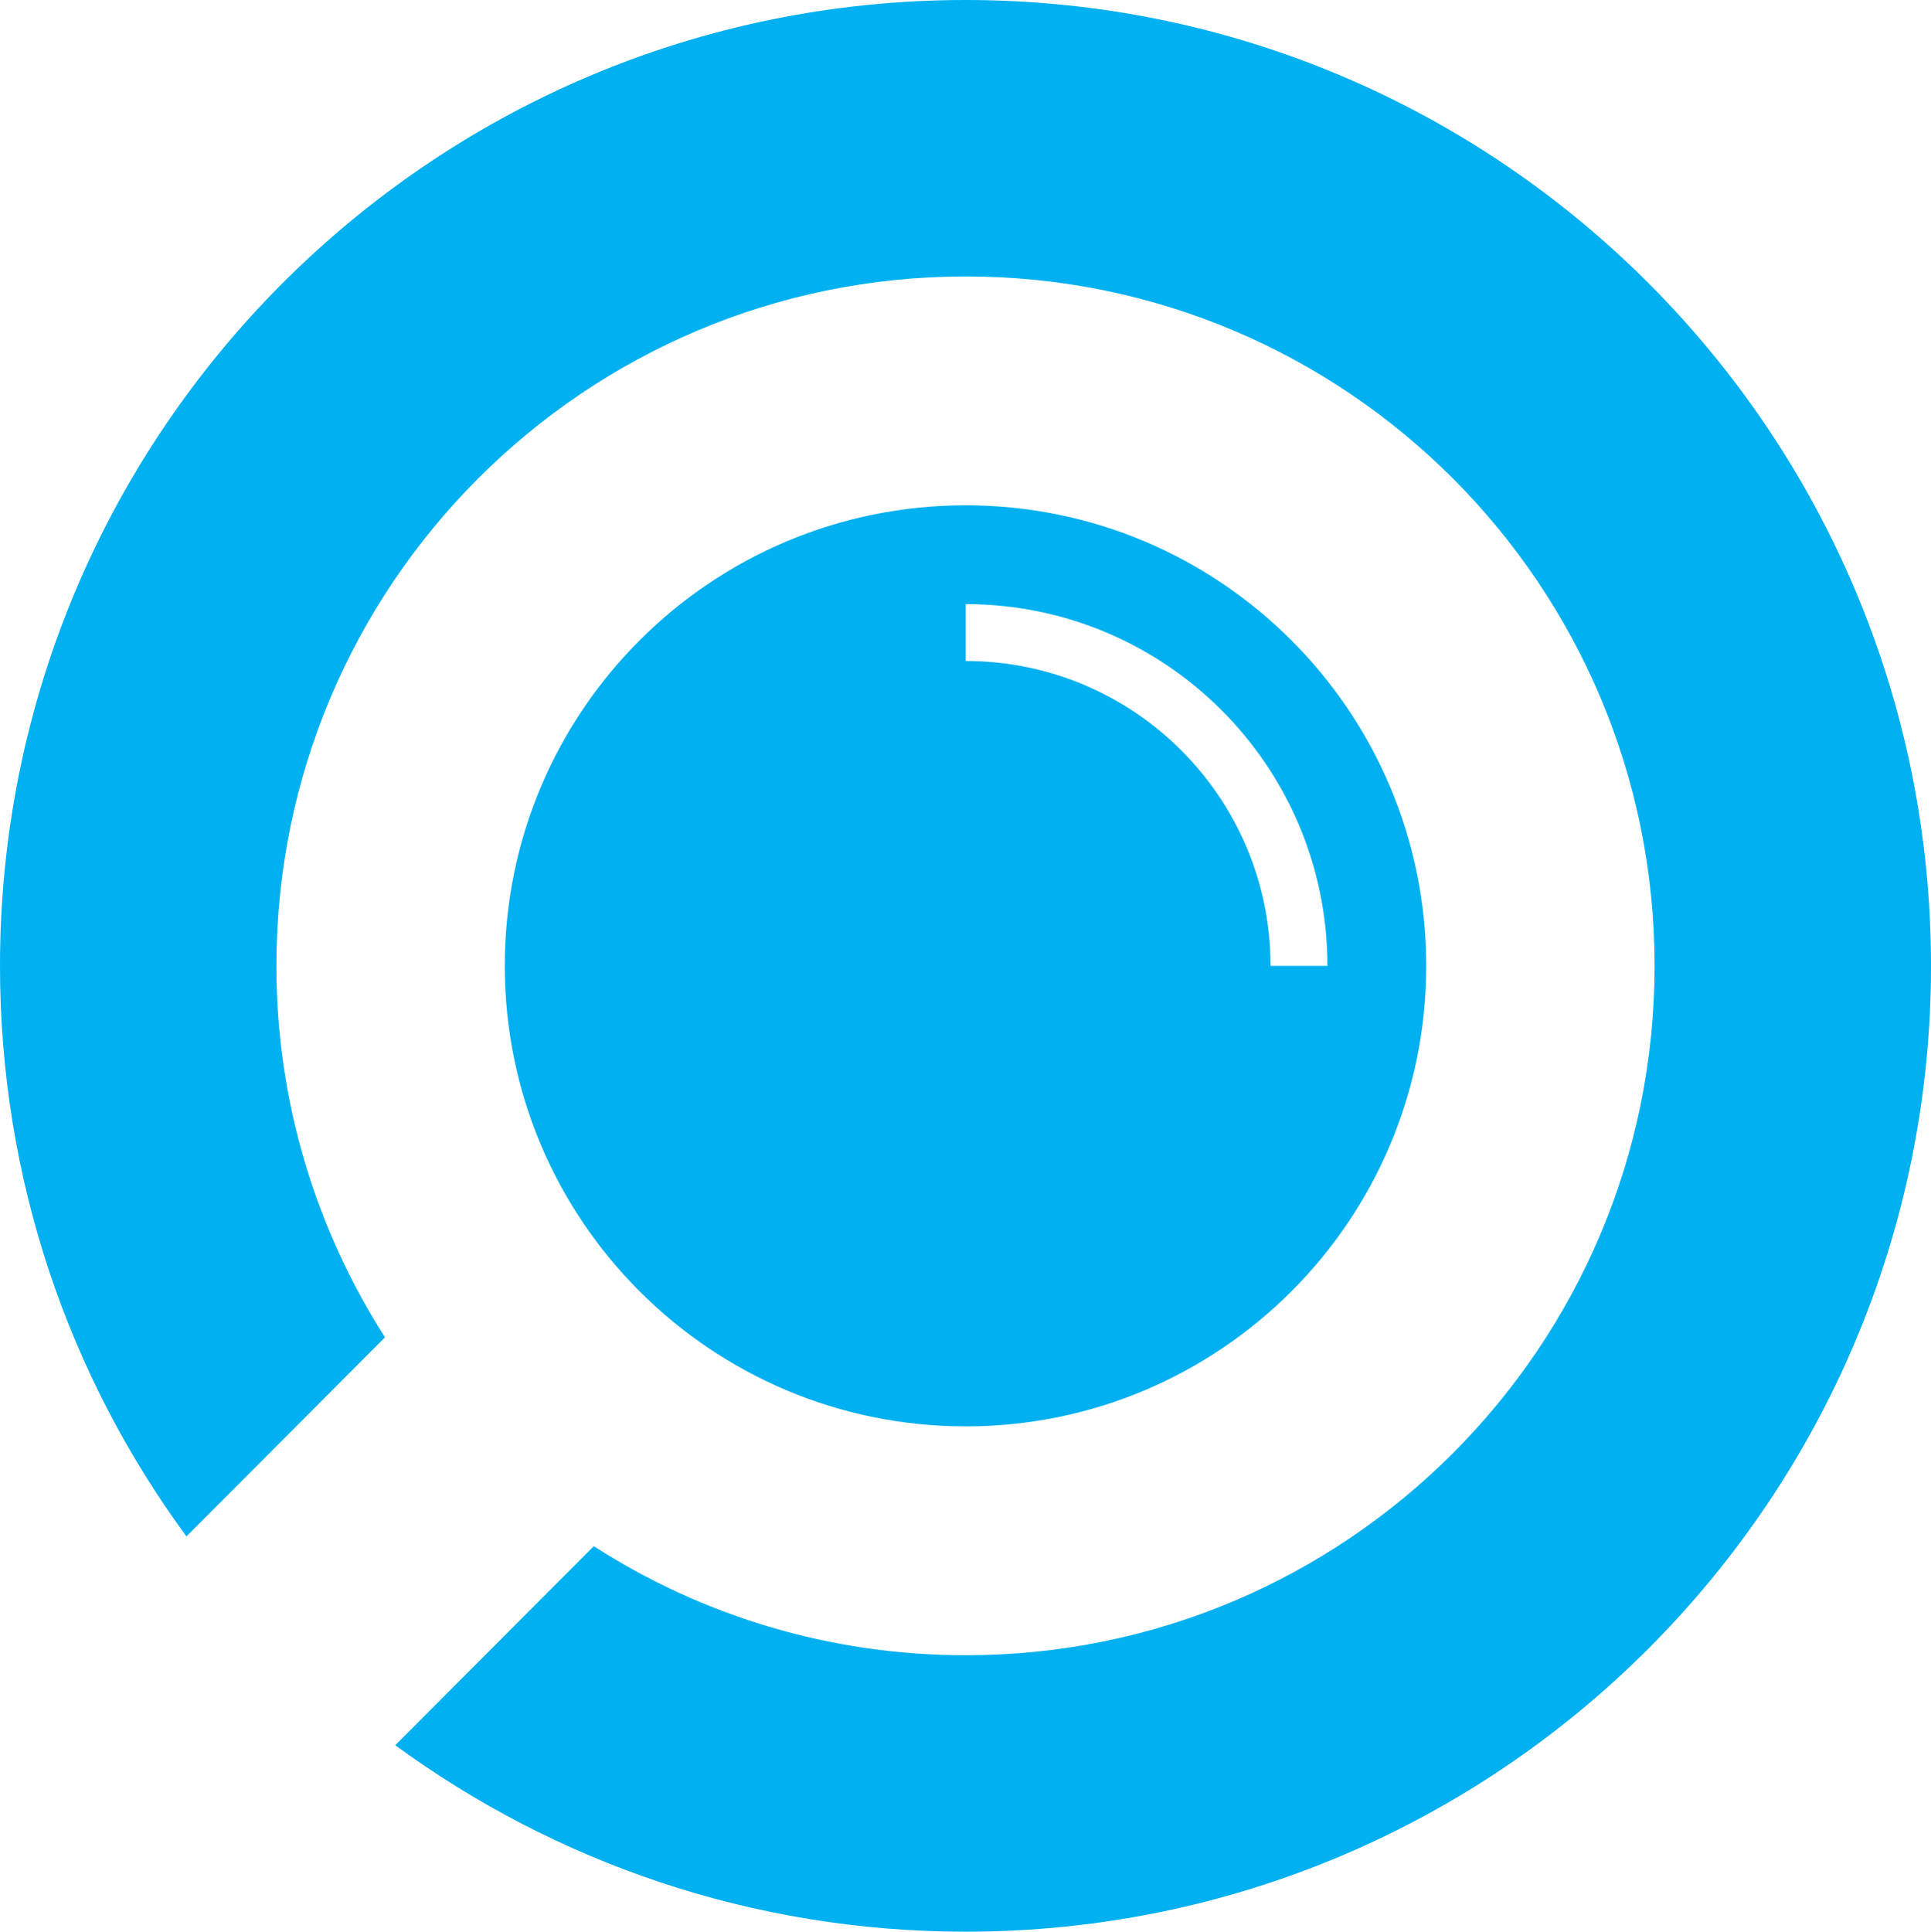
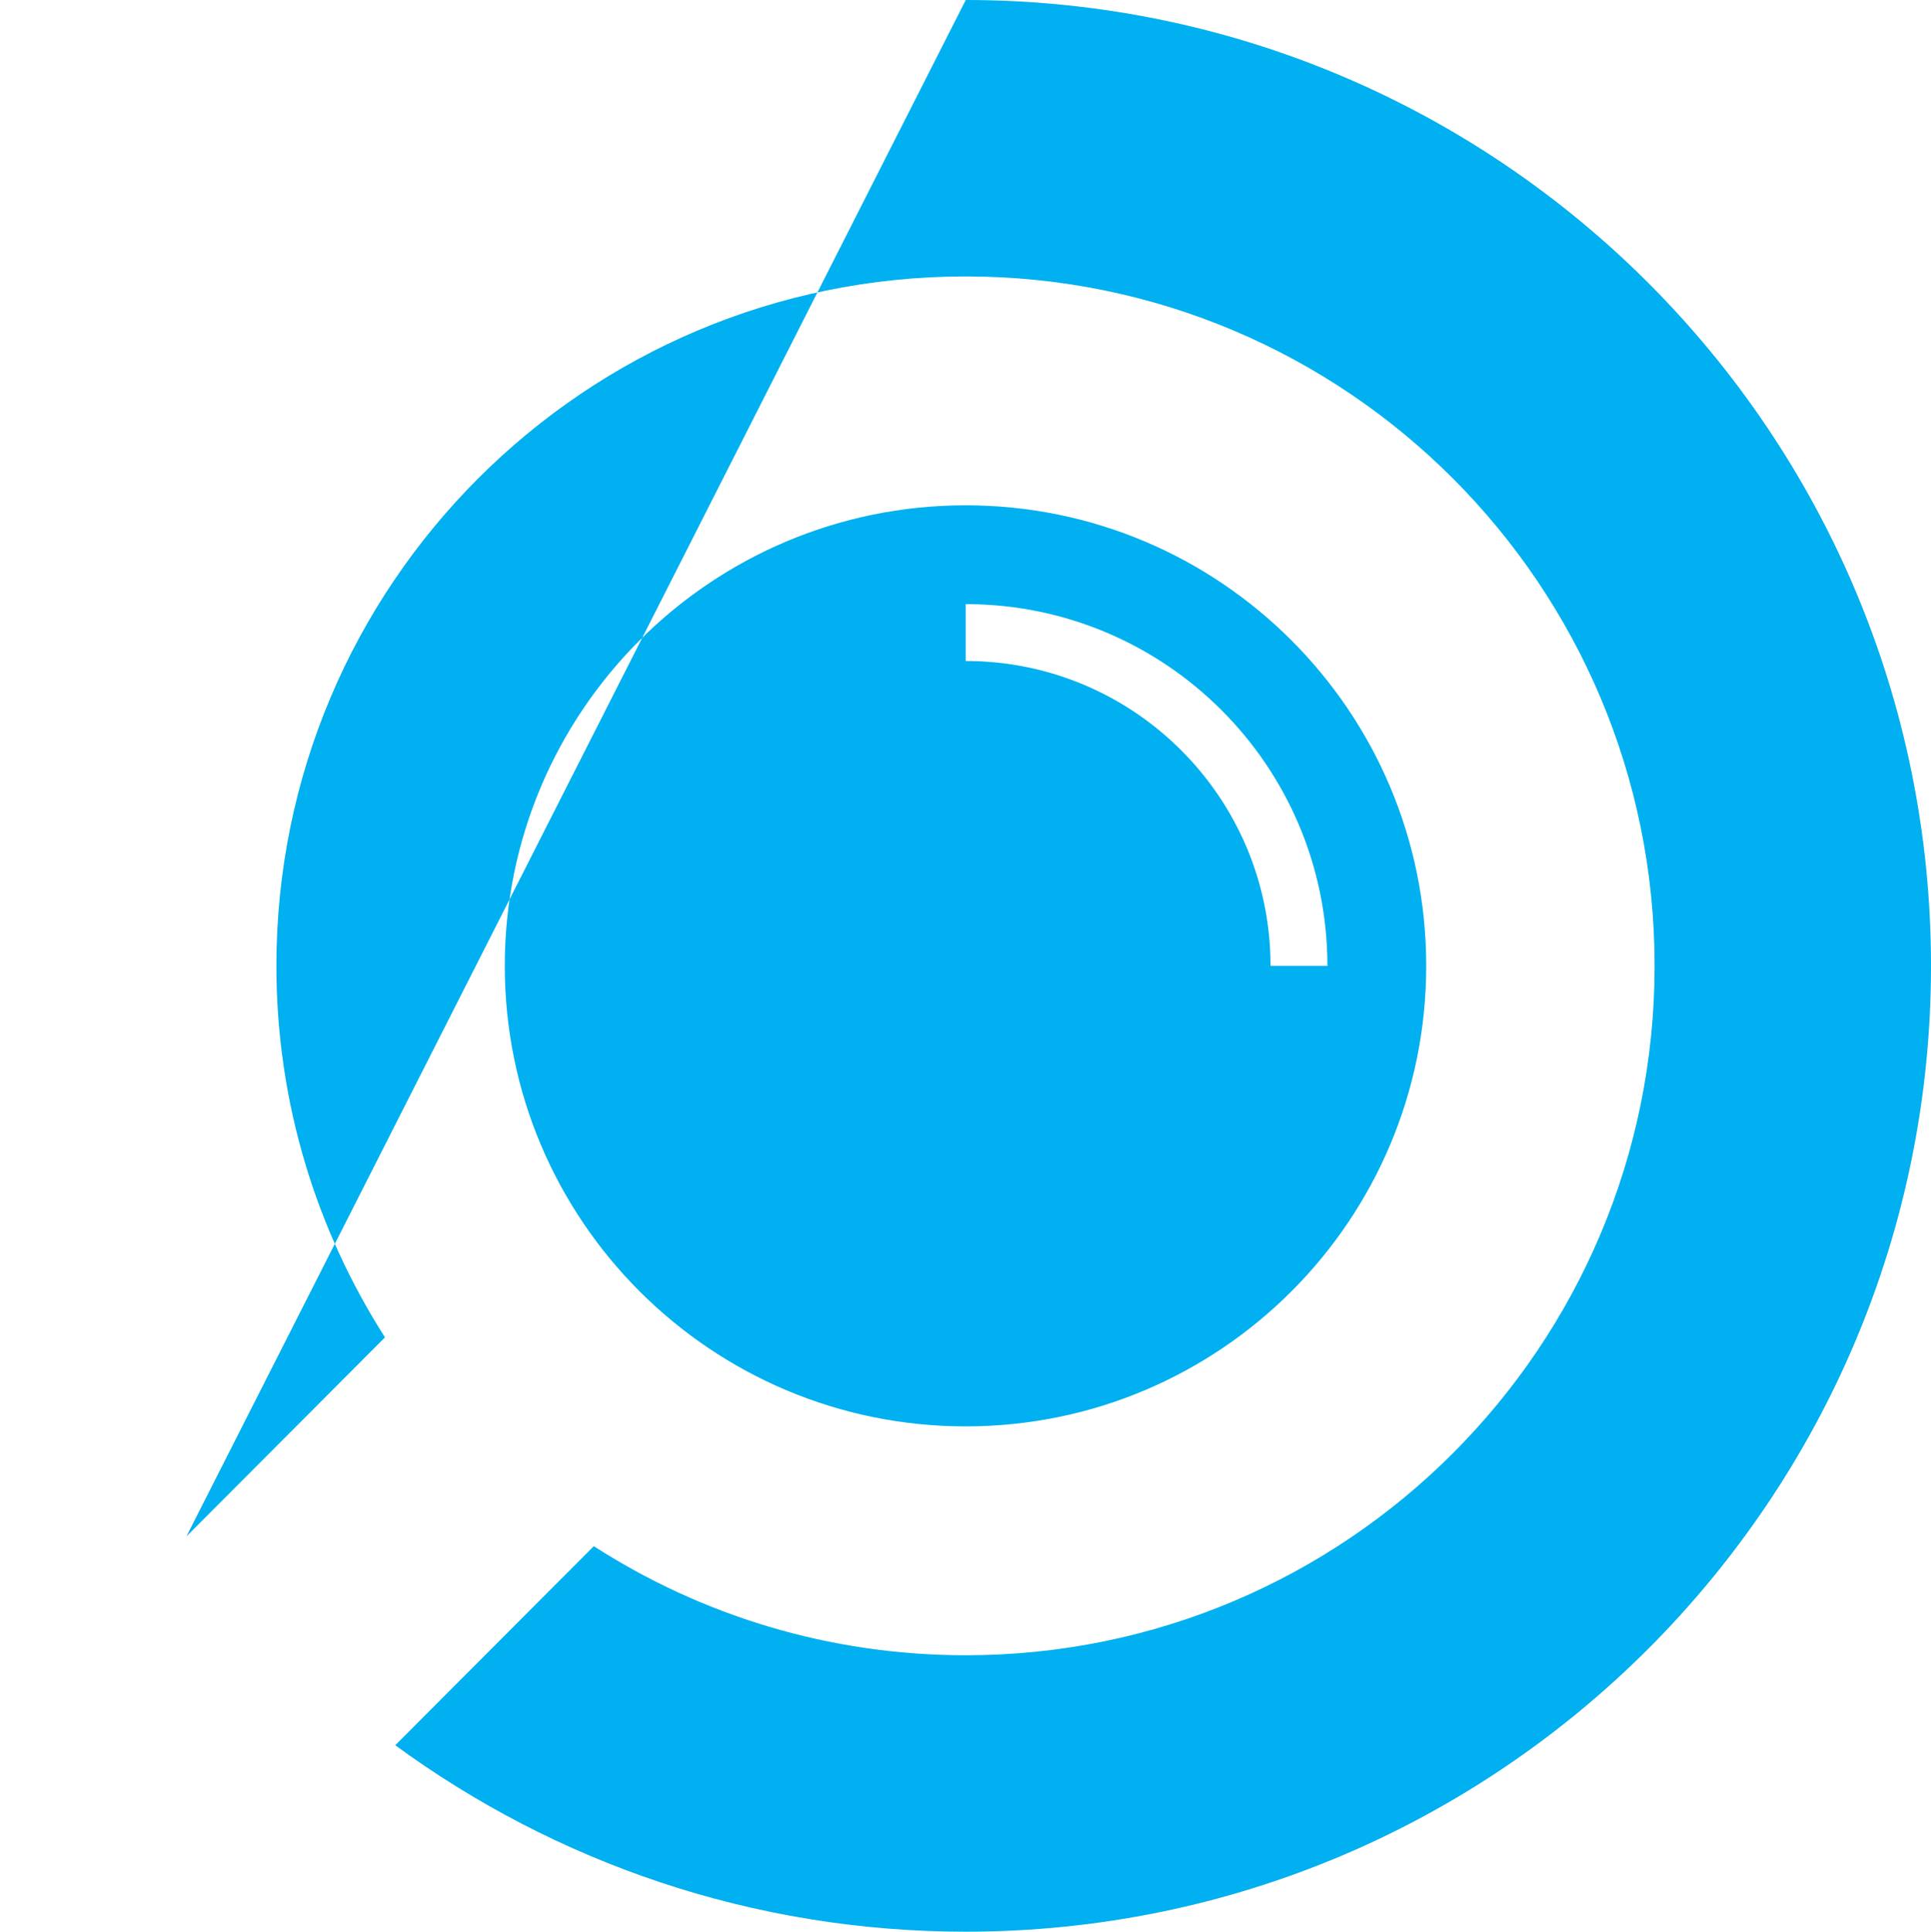
<svg xmlns="http://www.w3.org/2000/svg" xml:space="preserve" version="1.1" style="shape-rendering:geometricPrecision; text-rendering:geometricPrecision; image-rendering:optimizeQuality; fill-rule:evenodd; clip-rule:evenodd" viewBox="524 521 4143 4144">
  <defs>
    <style type="text/css">         .fil0 {fill:none}     .fil3 {fill:#00B0F0}     .fil1 {fill:#00B0F0}     .fil2 {fill:#0A3A75}       </style>
  </defs>
  <g id="Layer_x0020_1">
    <g id="_2734534351264">
-       <rect class="fil0" width="16709" height="5186" />
      <g>
-         <path class="fil3" d="M2596 521c1144,0 2071,928 2071,2072 0,1144 -927,2072 -2071,2072 -458,0 -881,-149 -1224,-400l426 -427c230,148 504,234 798,234 816,0 1478,-662 1478,-1479 0,-817 -662,-1479 -1478,-1479 -817,0 -1479,662 -1479,1479 0,294 86,567 233,797l-426 427c-252,-343 -400,-766 -400,-1224 0,-1144 927,-2072 2072,-2072zm0 1084c545,0 988,442 988,988 0,546 -443,988 -988,988 -546,0 -989,-442 -989,-988 0,-546 443,-988 989,-988zm0 334c361,0 654,293 654,654l122 0c0,-429 -348,-776 -776,-776l0 122z" />
+         <path class="fil3" d="M2596 521c1144,0 2071,928 2071,2072 0,1144 -927,2072 -2071,2072 -458,0 -881,-149 -1224,-400l426 -427c230,148 504,234 798,234 816,0 1478,-662 1478,-1479 0,-817 -662,-1479 -1478,-1479 -817,0 -1479,662 -1479,1479 0,294 86,567 233,797l-426 427zm0 1084c545,0 988,442 988,988 0,546 -443,988 -988,988 -546,0 -989,-442 -989,-988 0,-546 443,-988 989,-988zm0 334c361,0 654,293 654,654l122 0c0,-429 -348,-776 -776,-776l0 122z" />
      </g>
    </g>
  </g>
</svg>